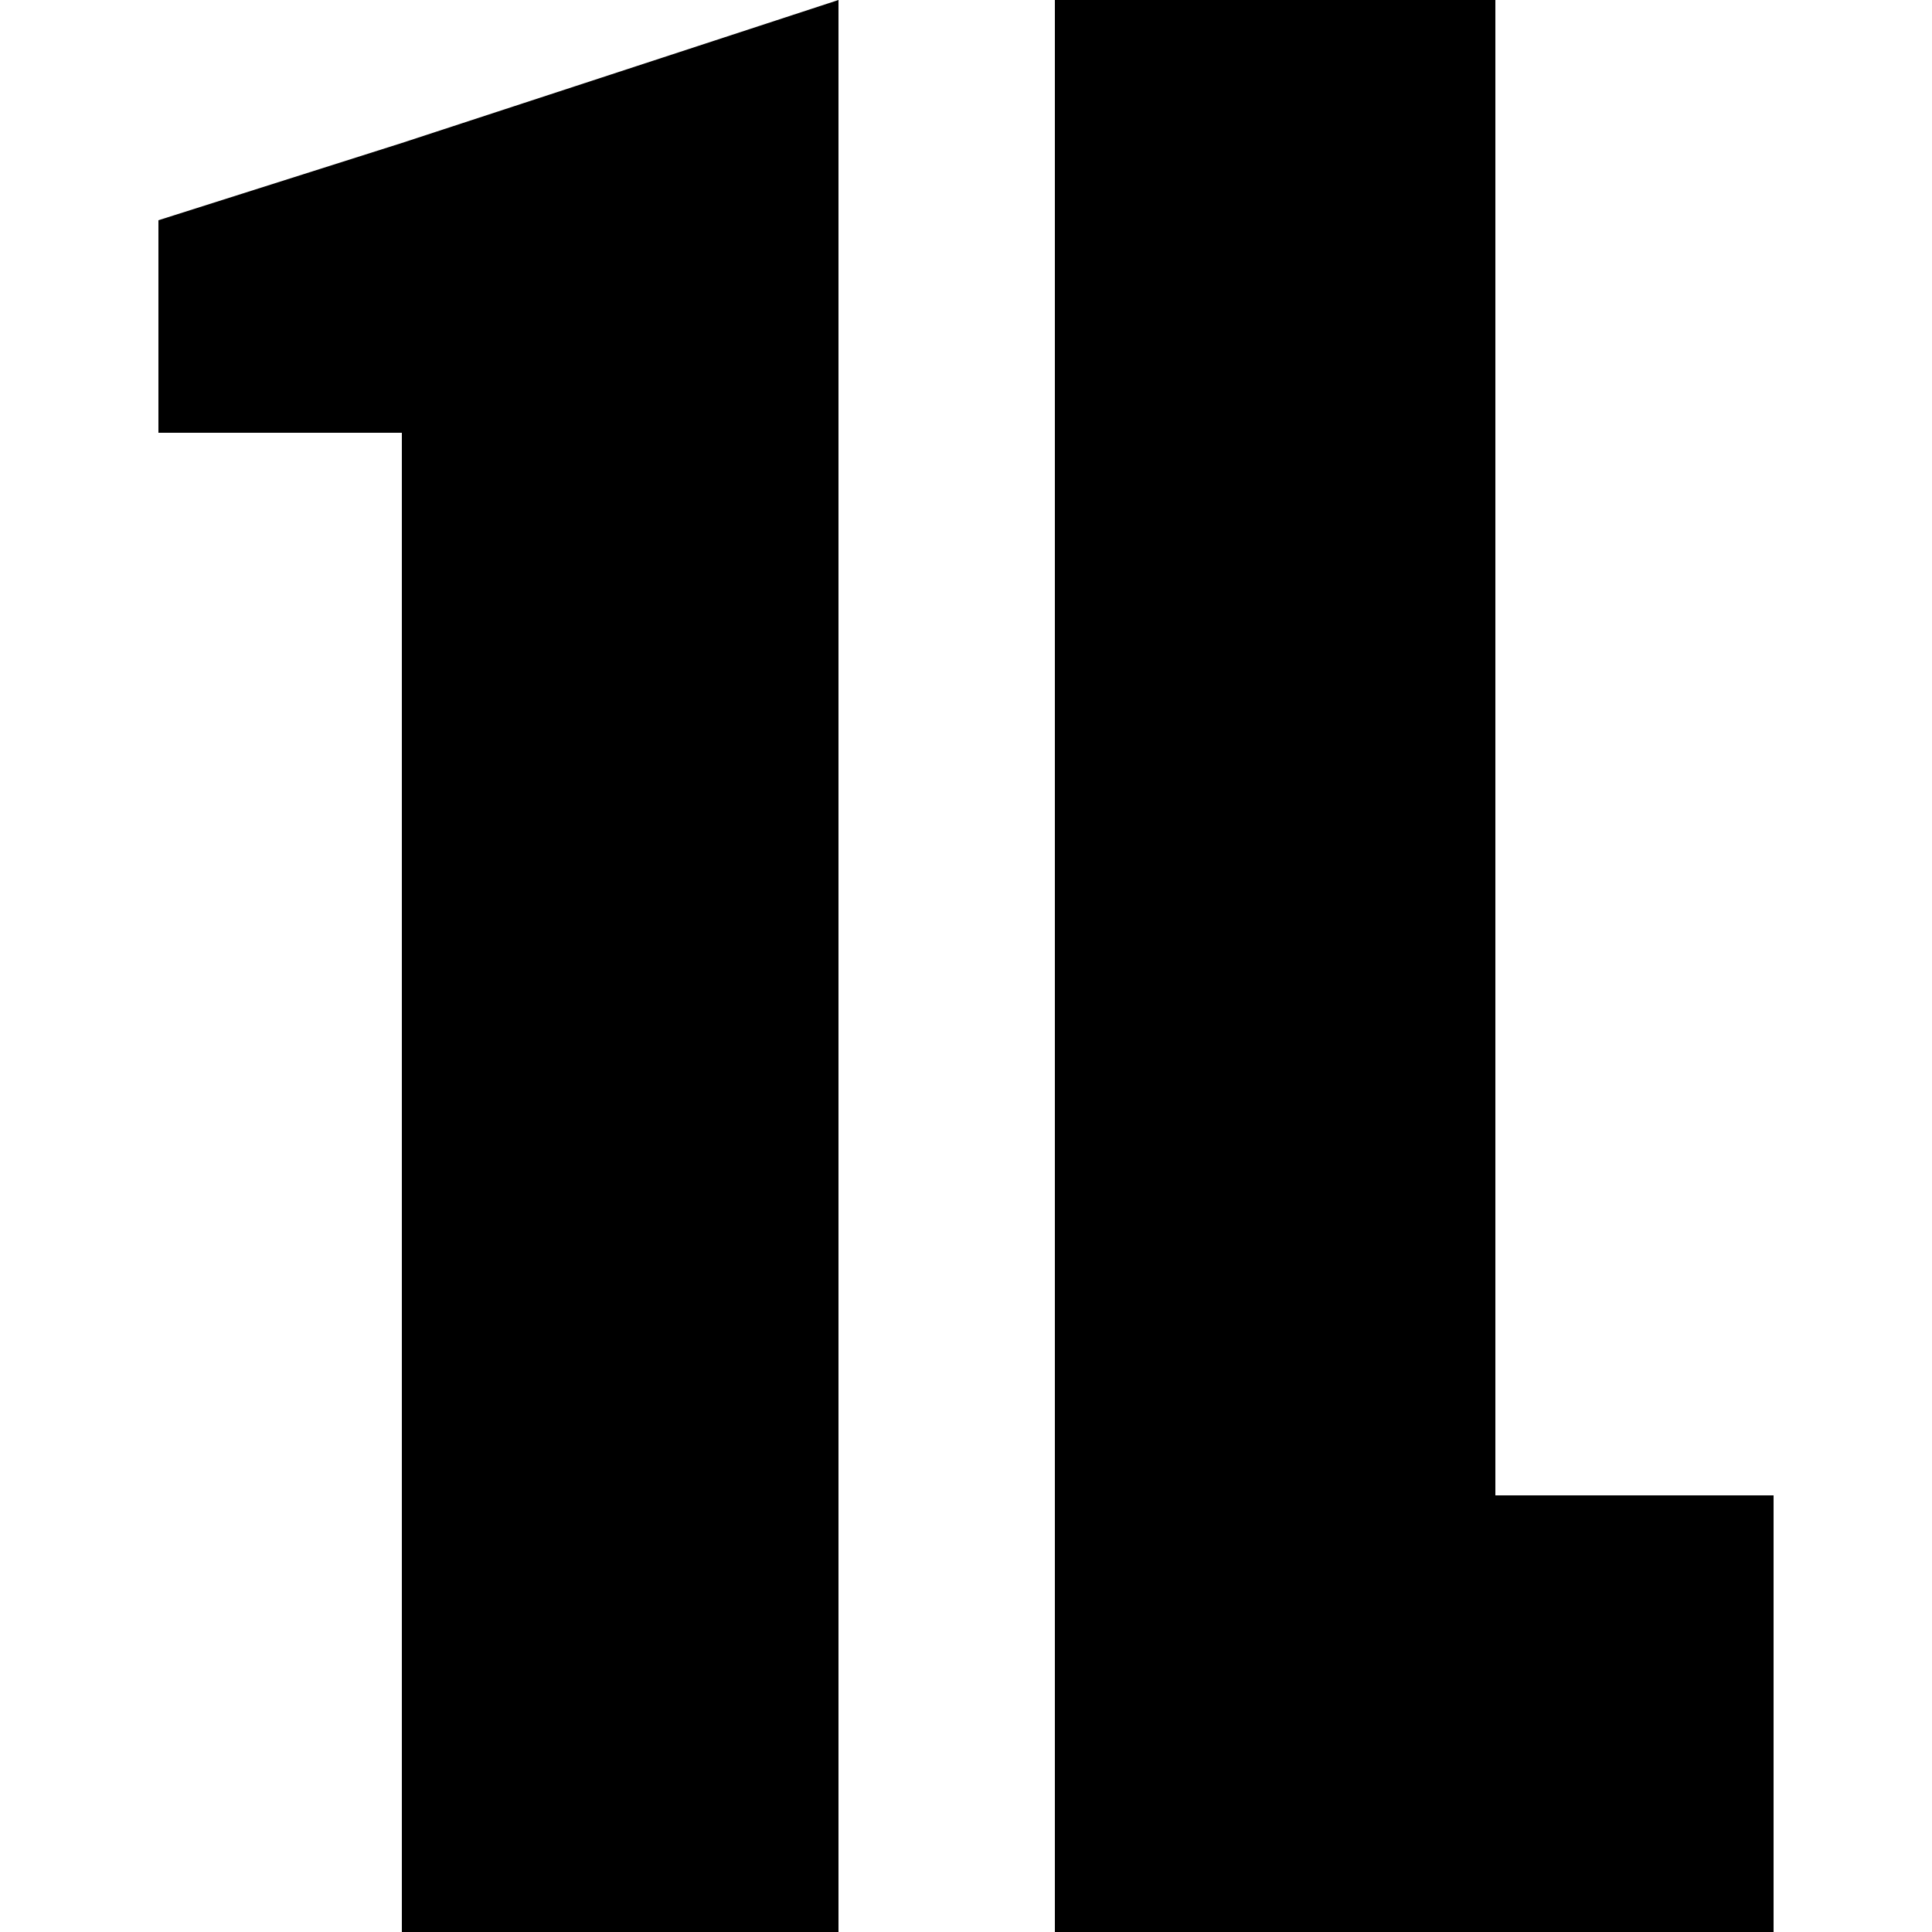
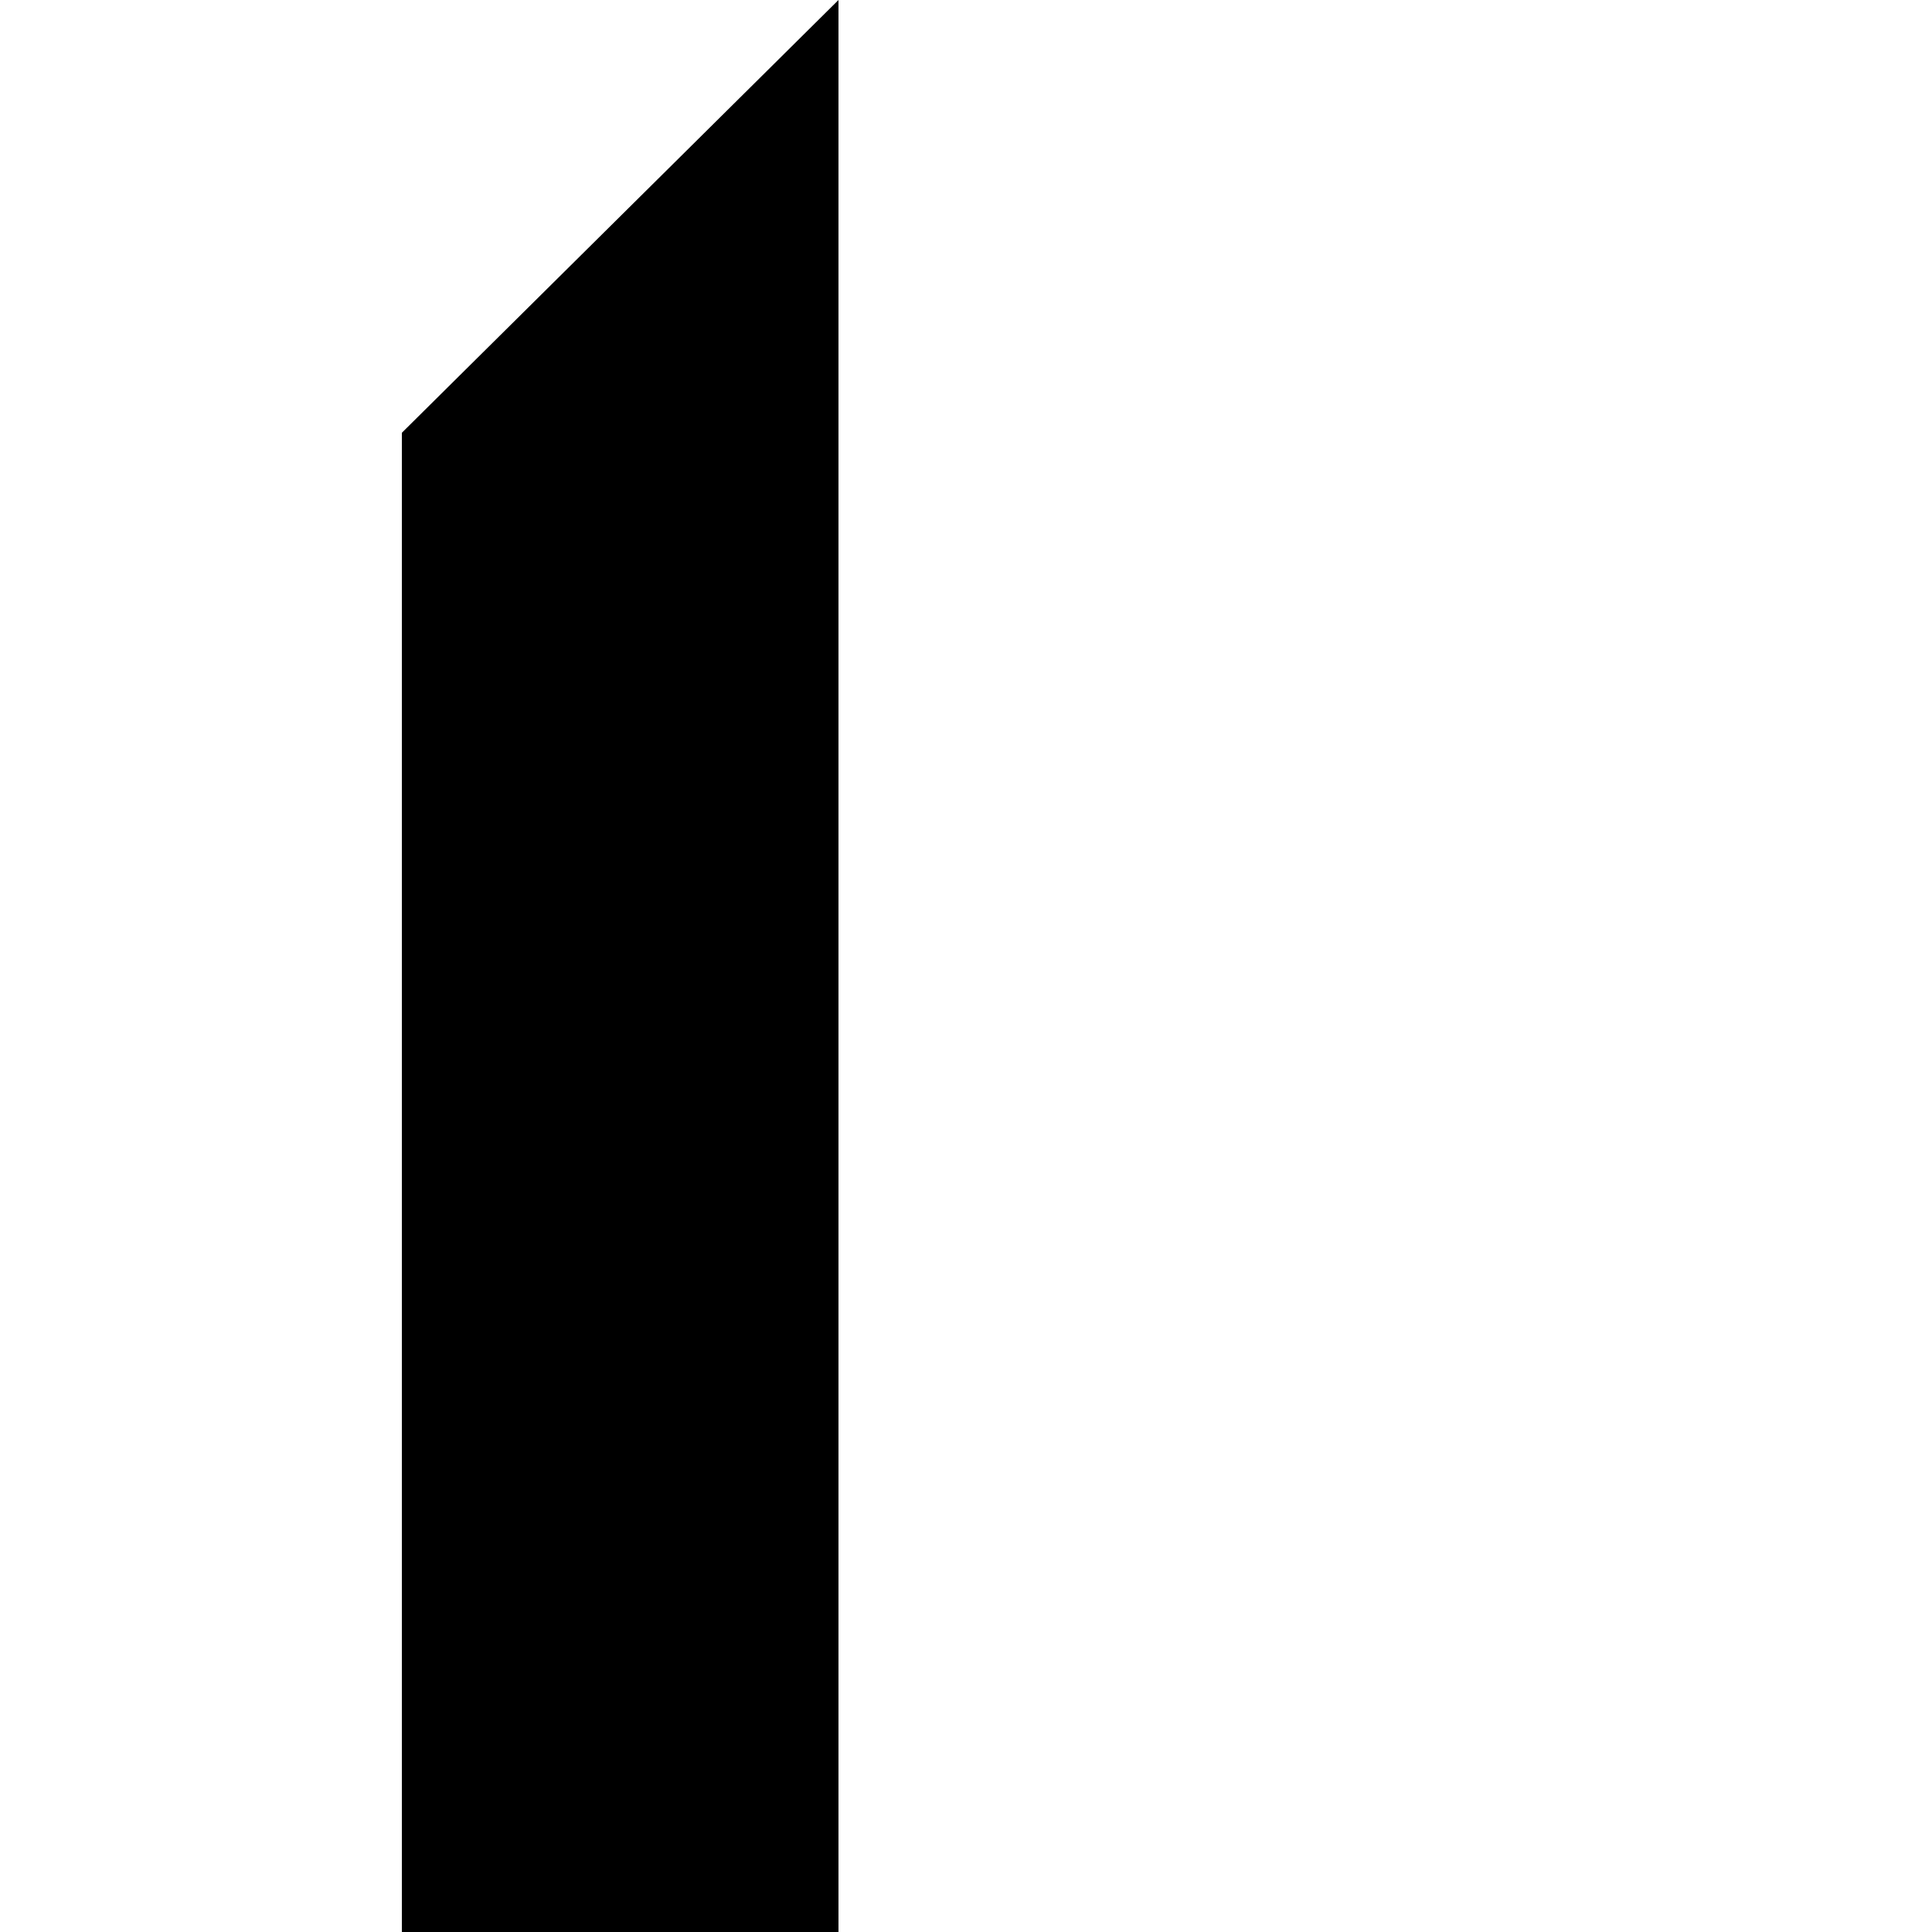
<svg xmlns="http://www.w3.org/2000/svg" xml:space="preserve" style="enable-background:new 0 0 50 50;" viewBox="0 0 50 50" height="50px" width="50px" y="0px" x="0px" id="Layer_1" version="1.1">
  <g>
-     <polygon points="10.4,3.7 4.1,5.7 4.1,11.2 10.4,11.2 10.4,50 21.7,50 21.7,0" />
    <polyline points="10.4,11.2 10.4,50 21.7,50 21.7,0" />
-     <polygon points="38.7,38.7 38.7,0 27.3,0 27.3,38.7 27.3,50 38.7,50 45.9,50 45.9,38.7" />
  </g>
</svg>